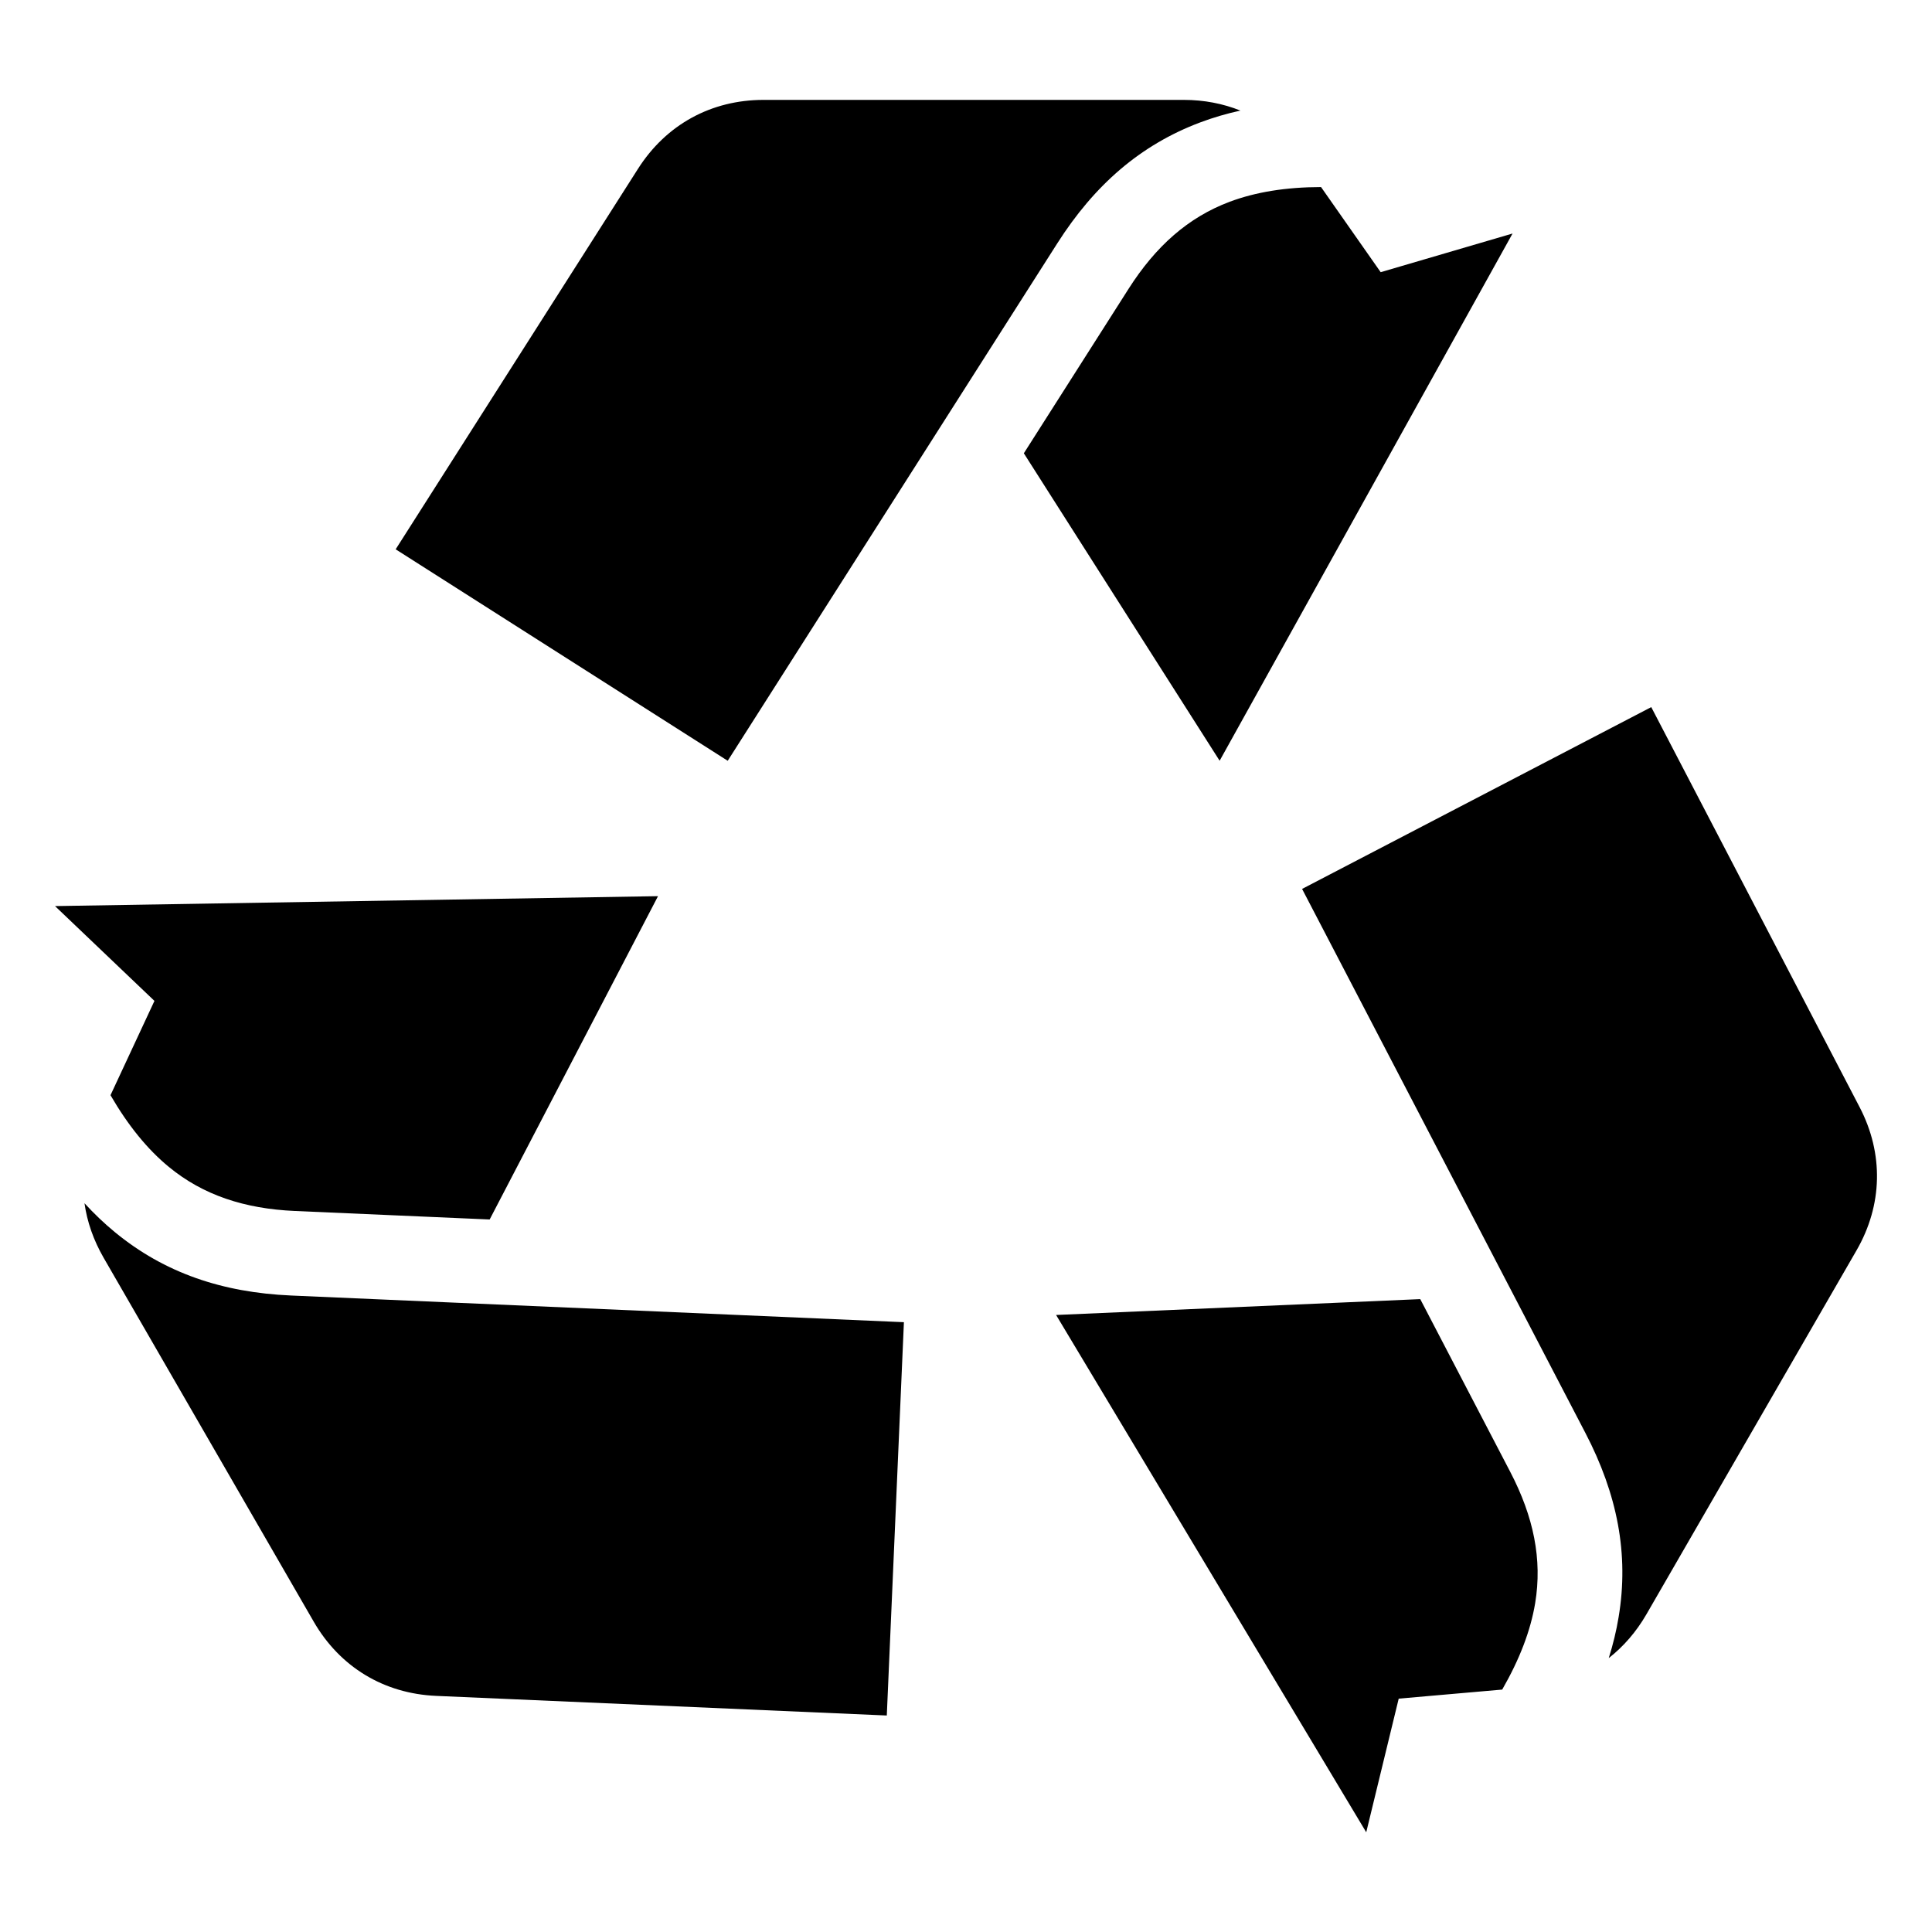
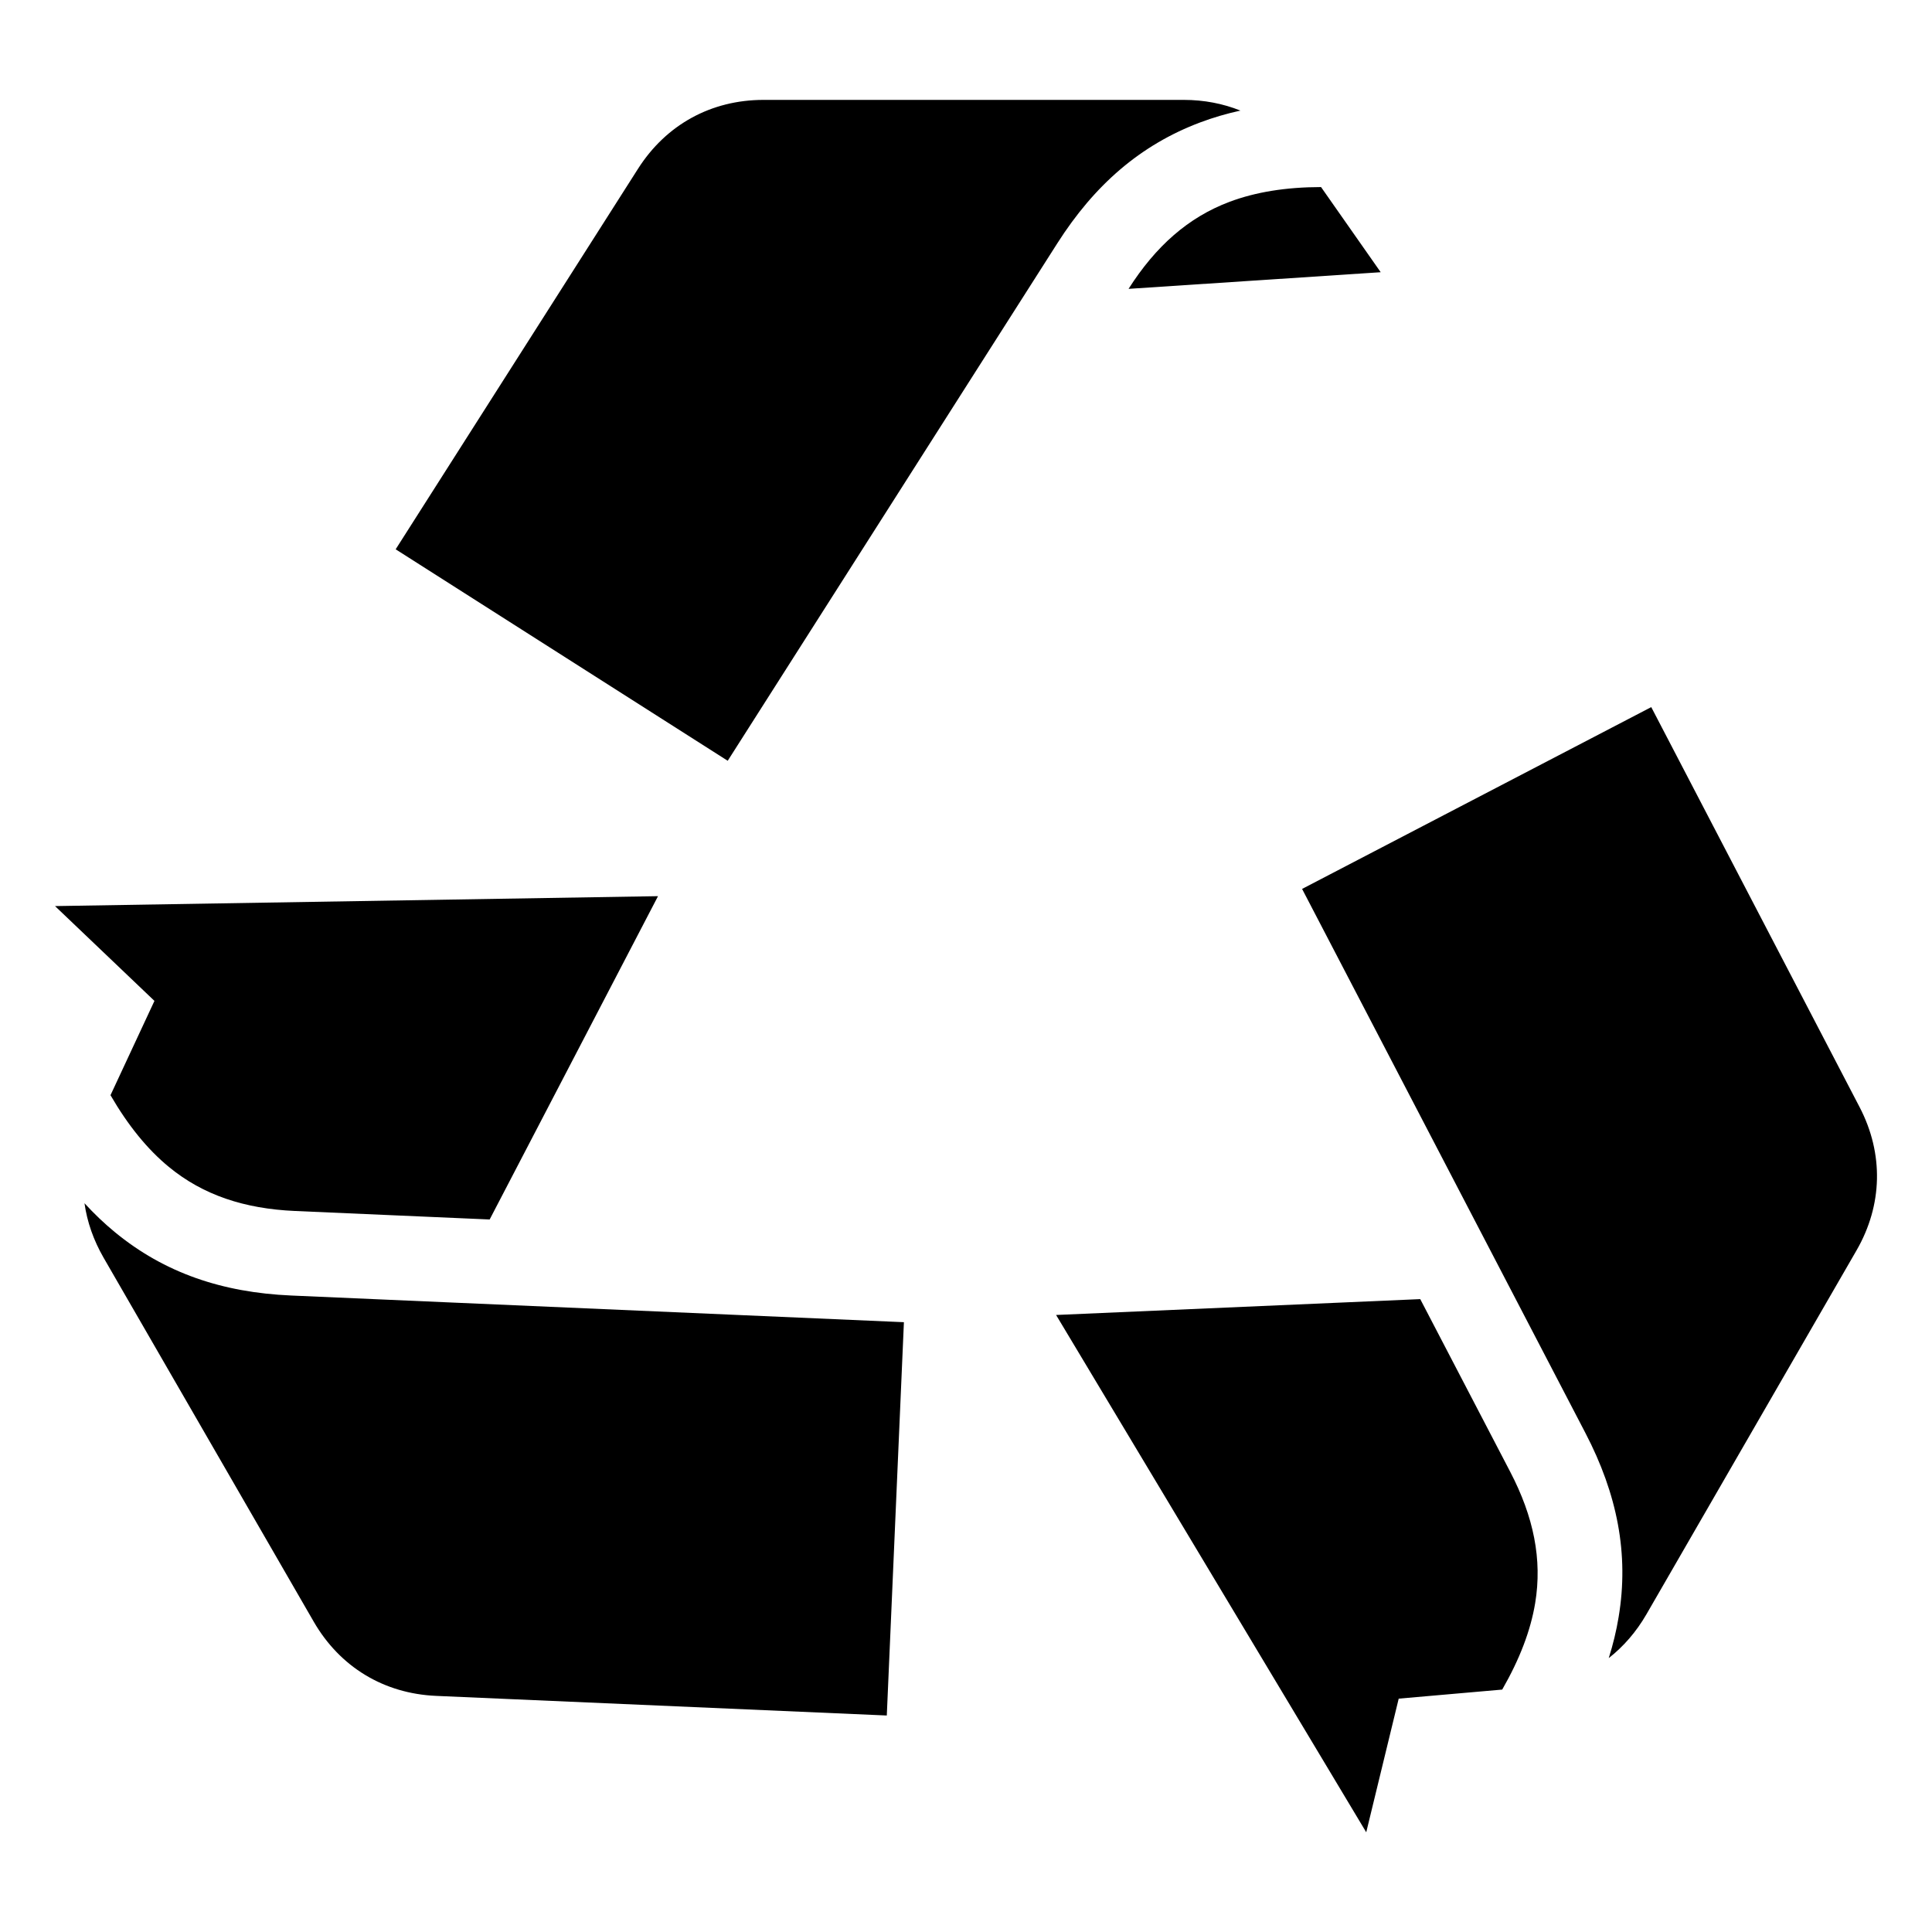
<svg xmlns="http://www.w3.org/2000/svg" fill="#000000" width="800px" height="800px" version="1.1" viewBox="144 144 512 512">
-   <path d="m509.9 216.14-15.809-22.566c-9.324 0.016-17.32 1.316-24.215 3.898-11.004 4.125-19.617 11.805-26.797 23.078l-27.75 43.574 51.887 81.48 77.629-139.72-34.945 10.246zm-324.98 193.13-11.637 24.969c4.672 8.055 9.793 14.344 15.477 19.016 9.07 7.465 20.043 11.078 33.387 11.668l51.617 2.254 44.617-85.684-159.8 2.629 26.359 25.137zm-18.531 53.598c0.695 4.926 2.387 9.793 5.062 14.434l55.68 96.445c6.938 12.016 18.574 19.074 32.449 19.68l119.43 5.199 4.535-104.23-121.22-5.273-41.172-1.797c-18.273-0.801-33.586-6-46.688-16.777-2.812-2.312-5.5-4.867-8.086-7.691zm348.28 131.29 27.434-2.402c4.641-8.086 7.527-15.645 8.734-22.914 1.918-11.594-0.422-22.898-6.59-34.75l-23.867-45.812-96.504 4.203 82.191 137.09 8.602-35.398zm55.668-10.746c3.93-3.082 7.301-6.969 9.977-11.594l55.68-96.445c6.938-12.016 7.238-25.633 0.832-37.953l-55.227-106.03-92.531 48.184 56.043 107.61 19.027 36.547c8.449 16.219 11.609 32.09 8.812 48.82-0.59 3.598-1.465 7.211-2.613 10.852zm-97.594-410.1c-4.625-1.859-9.688-2.84-15.023-2.84h-111.36c-13.891 0-25.816 6.543-33.281 18.258l-64.223 100.84 87.996 56.043 65.188-102.36 22.145-34.75c9.824-15.434 21.992-26.086 37.875-32.059 3.414-1.285 6.969-2.328 10.699-3.144z" fill-rule="evenodd" />
+   <path d="m509.9 216.14-15.809-22.566c-9.324 0.016-17.32 1.316-24.215 3.898-11.004 4.125-19.617 11.805-26.797 23.078zm-324.98 193.13-11.637 24.969c4.672 8.055 9.793 14.344 15.477 19.016 9.07 7.465 20.043 11.078 33.387 11.668l51.617 2.254 44.617-85.684-159.8 2.629 26.359 25.137zm-18.531 53.598c0.695 4.926 2.387 9.793 5.062 14.434l55.68 96.445c6.938 12.016 18.574 19.074 32.449 19.68l119.43 5.199 4.535-104.23-121.22-5.273-41.172-1.797c-18.273-0.801-33.586-6-46.688-16.777-2.812-2.312-5.5-4.867-8.086-7.691zm348.28 131.29 27.434-2.402c4.641-8.086 7.527-15.645 8.734-22.914 1.918-11.594-0.422-22.898-6.59-34.75l-23.867-45.812-96.504 4.203 82.191 137.09 8.602-35.398zm55.668-10.746c3.93-3.082 7.301-6.969 9.977-11.594l55.68-96.445c6.938-12.016 7.238-25.633 0.832-37.953l-55.227-106.03-92.531 48.184 56.043 107.61 19.027 36.547c8.449 16.219 11.609 32.09 8.812 48.82-0.59 3.598-1.465 7.211-2.613 10.852zm-97.594-410.1c-4.625-1.859-9.688-2.84-15.023-2.84h-111.36c-13.891 0-25.816 6.543-33.281 18.258l-64.223 100.84 87.996 56.043 65.188-102.36 22.145-34.75c9.824-15.434 21.992-26.086 37.875-32.059 3.414-1.285 6.969-2.328 10.699-3.144z" fill-rule="evenodd" />
</svg>